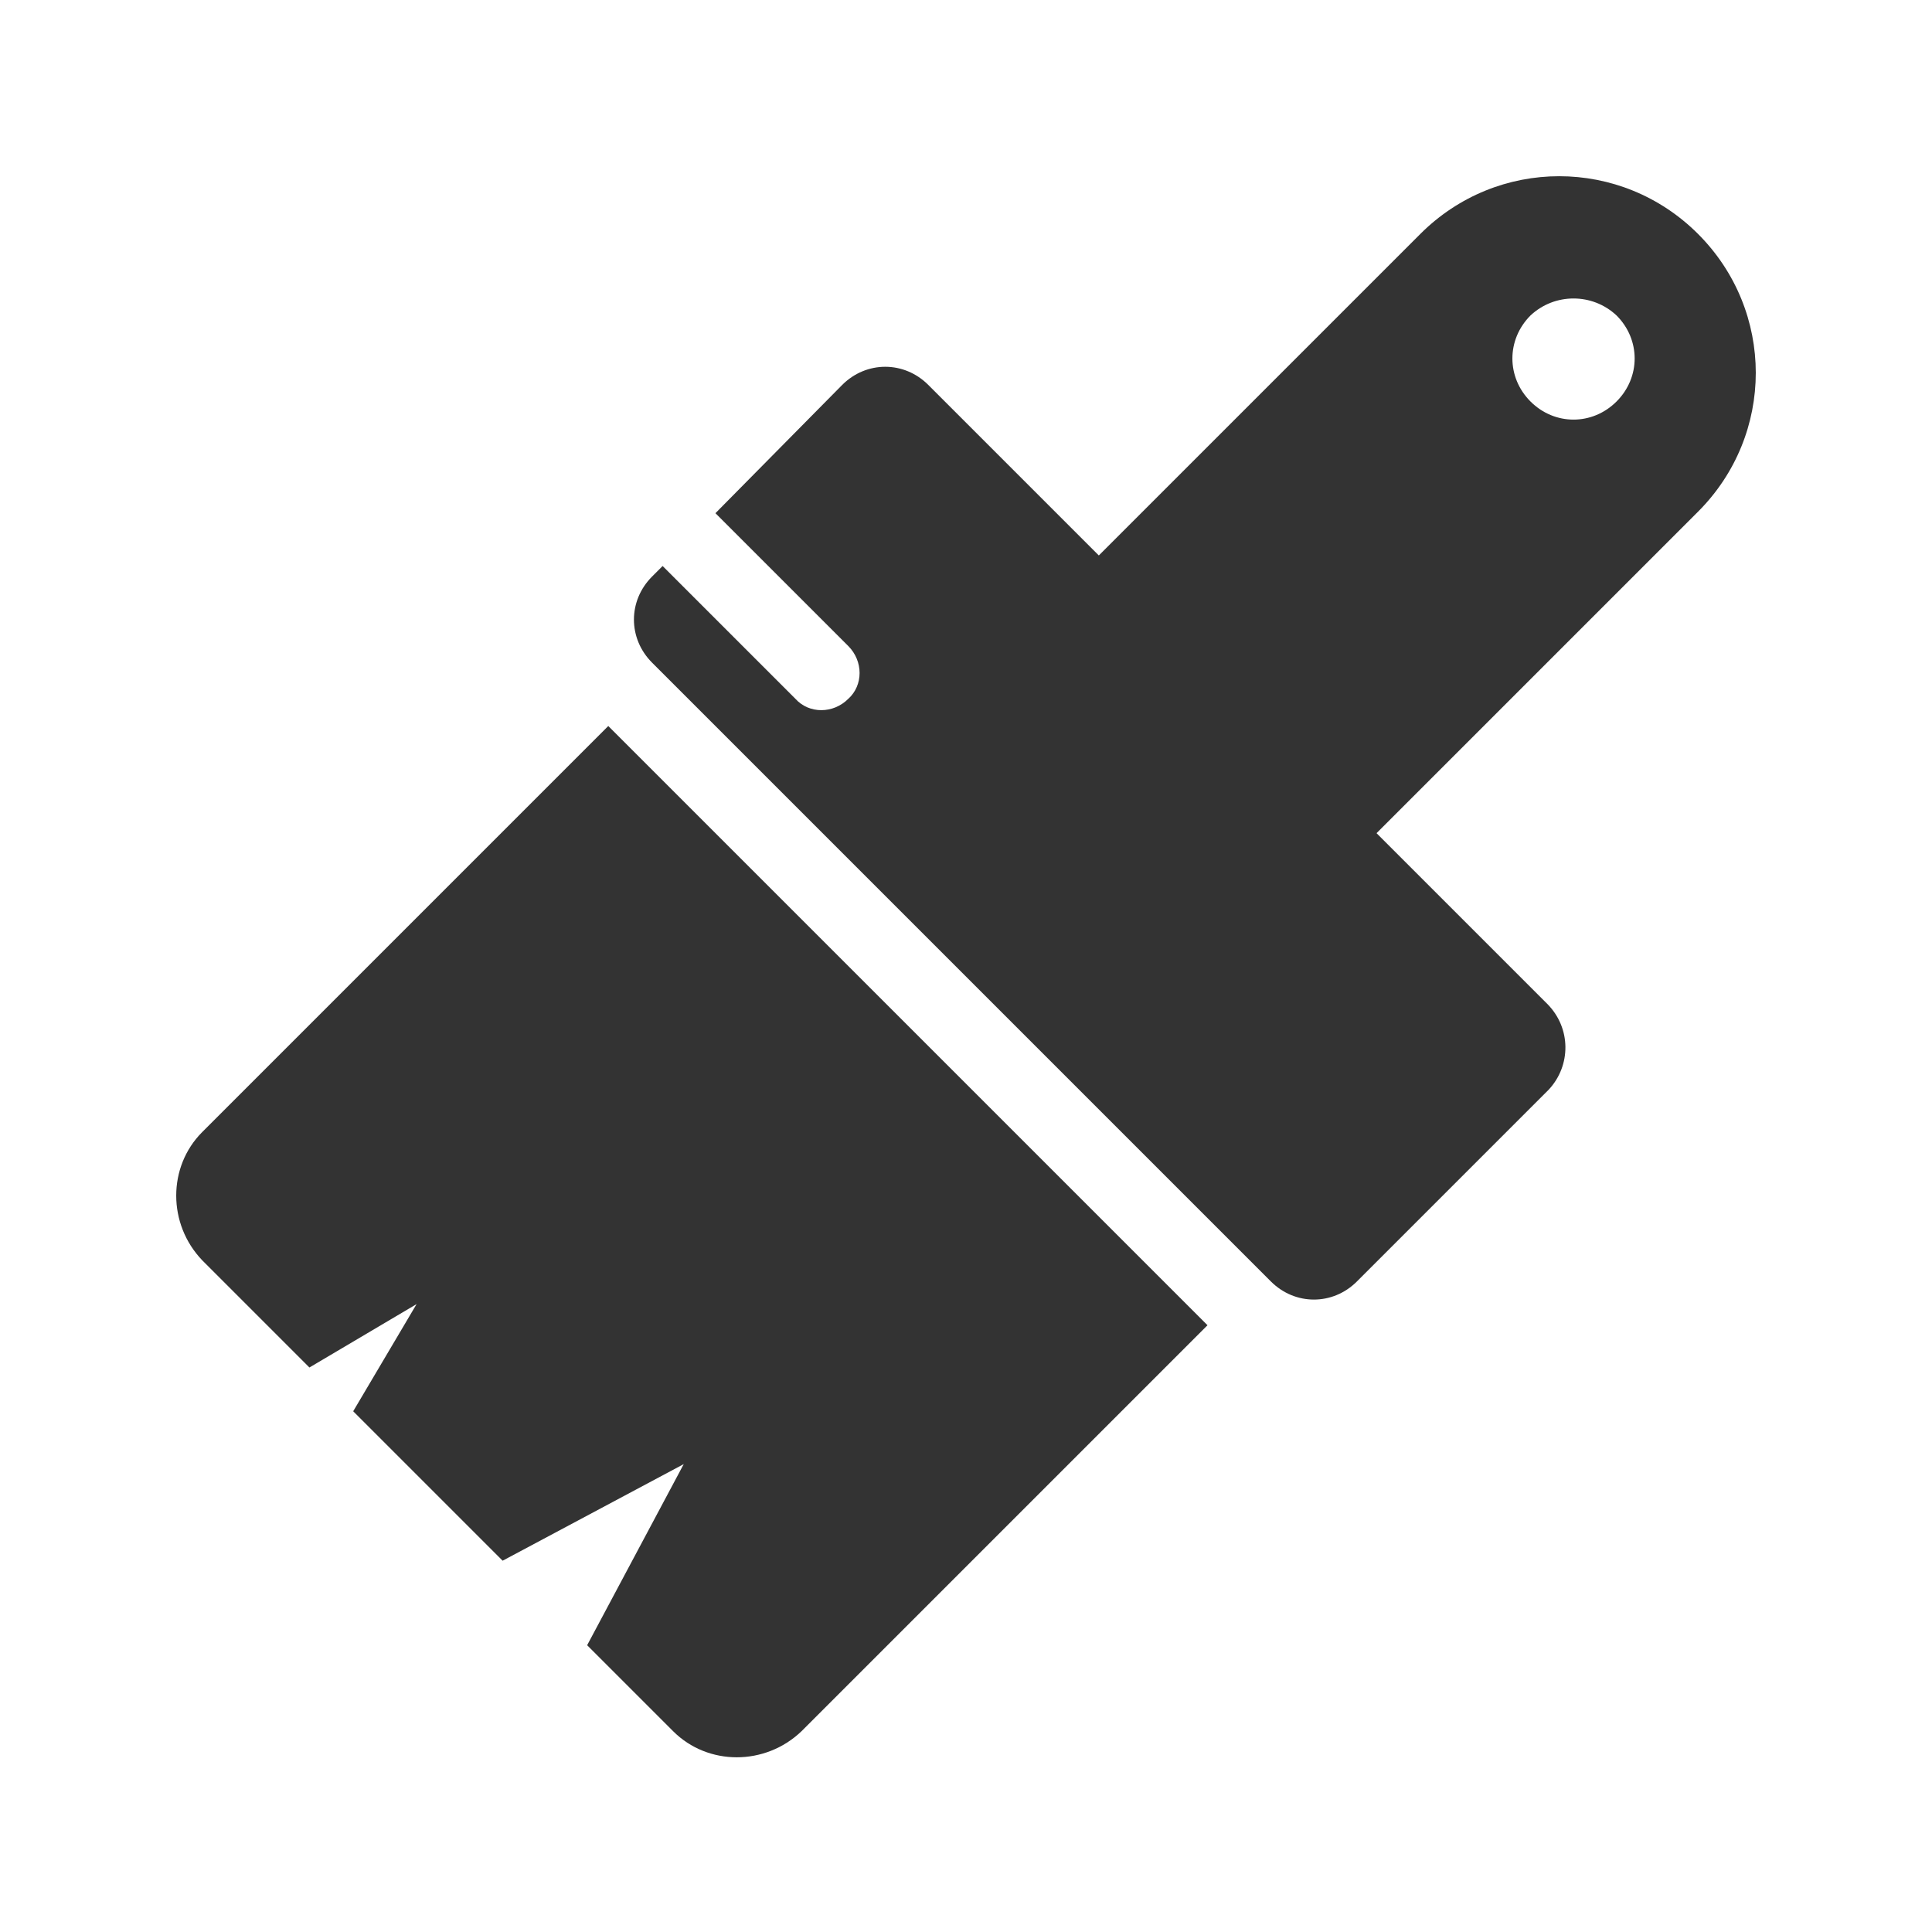
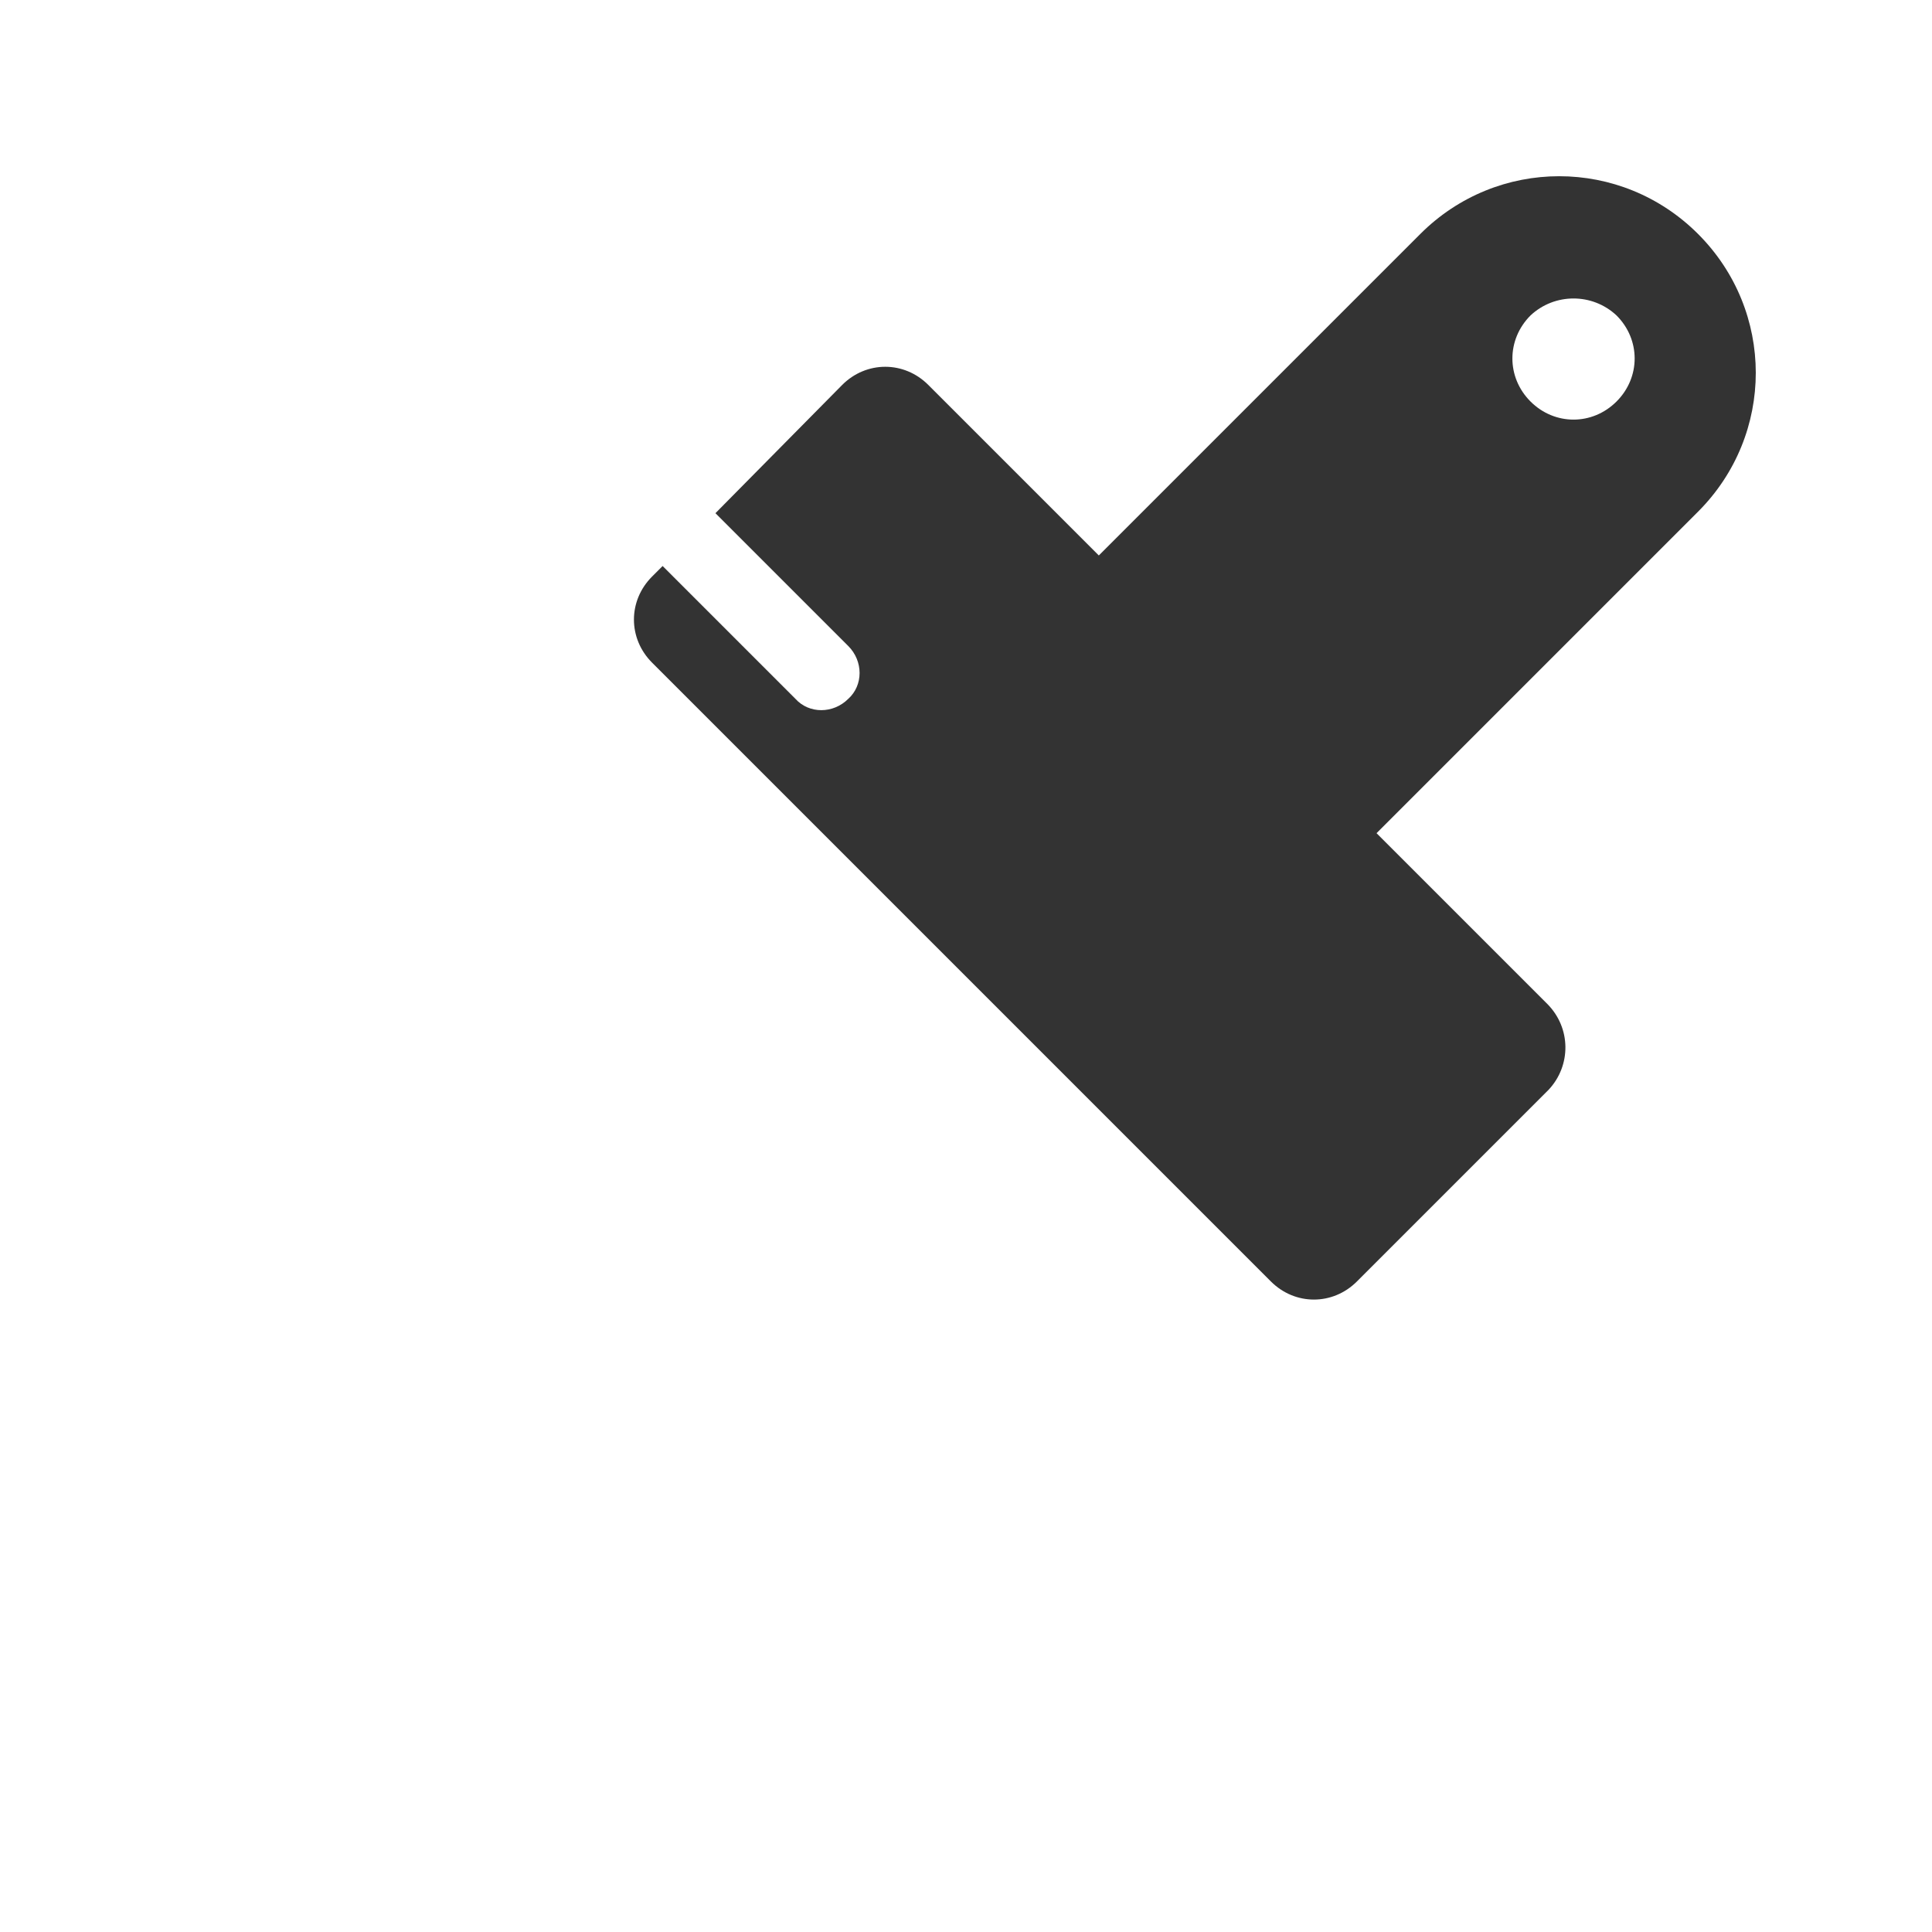
<svg xmlns="http://www.w3.org/2000/svg" version="1.1" id="Layer_1" x="0px" y="0px" viewBox="0 0 128 128" enable-background="new 0 0 128 128" xml:space="preserve">
  <g>
-     <path fill="#333333" d="M40.3,48.1L13.4,75c-2.3,2.3-2.3,6.1,0,8.5l7.1,7.1l7.1-4.2l-4.2,7.1l9.9,9.9l12-6.4l-6.4,12l5.7,5.7   c2.3,2.3,6.1,2.3,8.5,0l26.9-26.9L40.3,48.1z" />
    <g>
      <path fill="#333333" d="M102.5,66.5L91.2,55.2l21.3-21.3c5.1-5.1,5.1-13.3,0-18.4s-13.3-5.1-18.4,0L72.8,36.8L61.5,25.5    c-1.6-1.6-4.1-1.6-5.7,0L47.4,34l8.8,8.8c1,1,1,2.6,0,3.5c-1,1-2.6,1-3.5,0l-8.8-8.8l-0.7,0.7c-1.6,1.6-1.6,4.1,0,5.7l0.7,0.7    l39.6,39.6l0.7,0.7c1.6,1.6,4.1,1.6,5.7,0l0.7-0.7l3.5-3.5l8.5-8.5C104.1,70.6,104.1,68.1,102.5,66.5z M107.1,20.9    c1.6,1.6,1.6,4.1,0,5.7c-1.6,1.6-4.1,1.6-5.7,0c-1.6-1.6-1.6-4.1,0-5.7C103,19.4,105.5,19.4,107.1,20.9z" />
    </g>
  </g>
</svg>